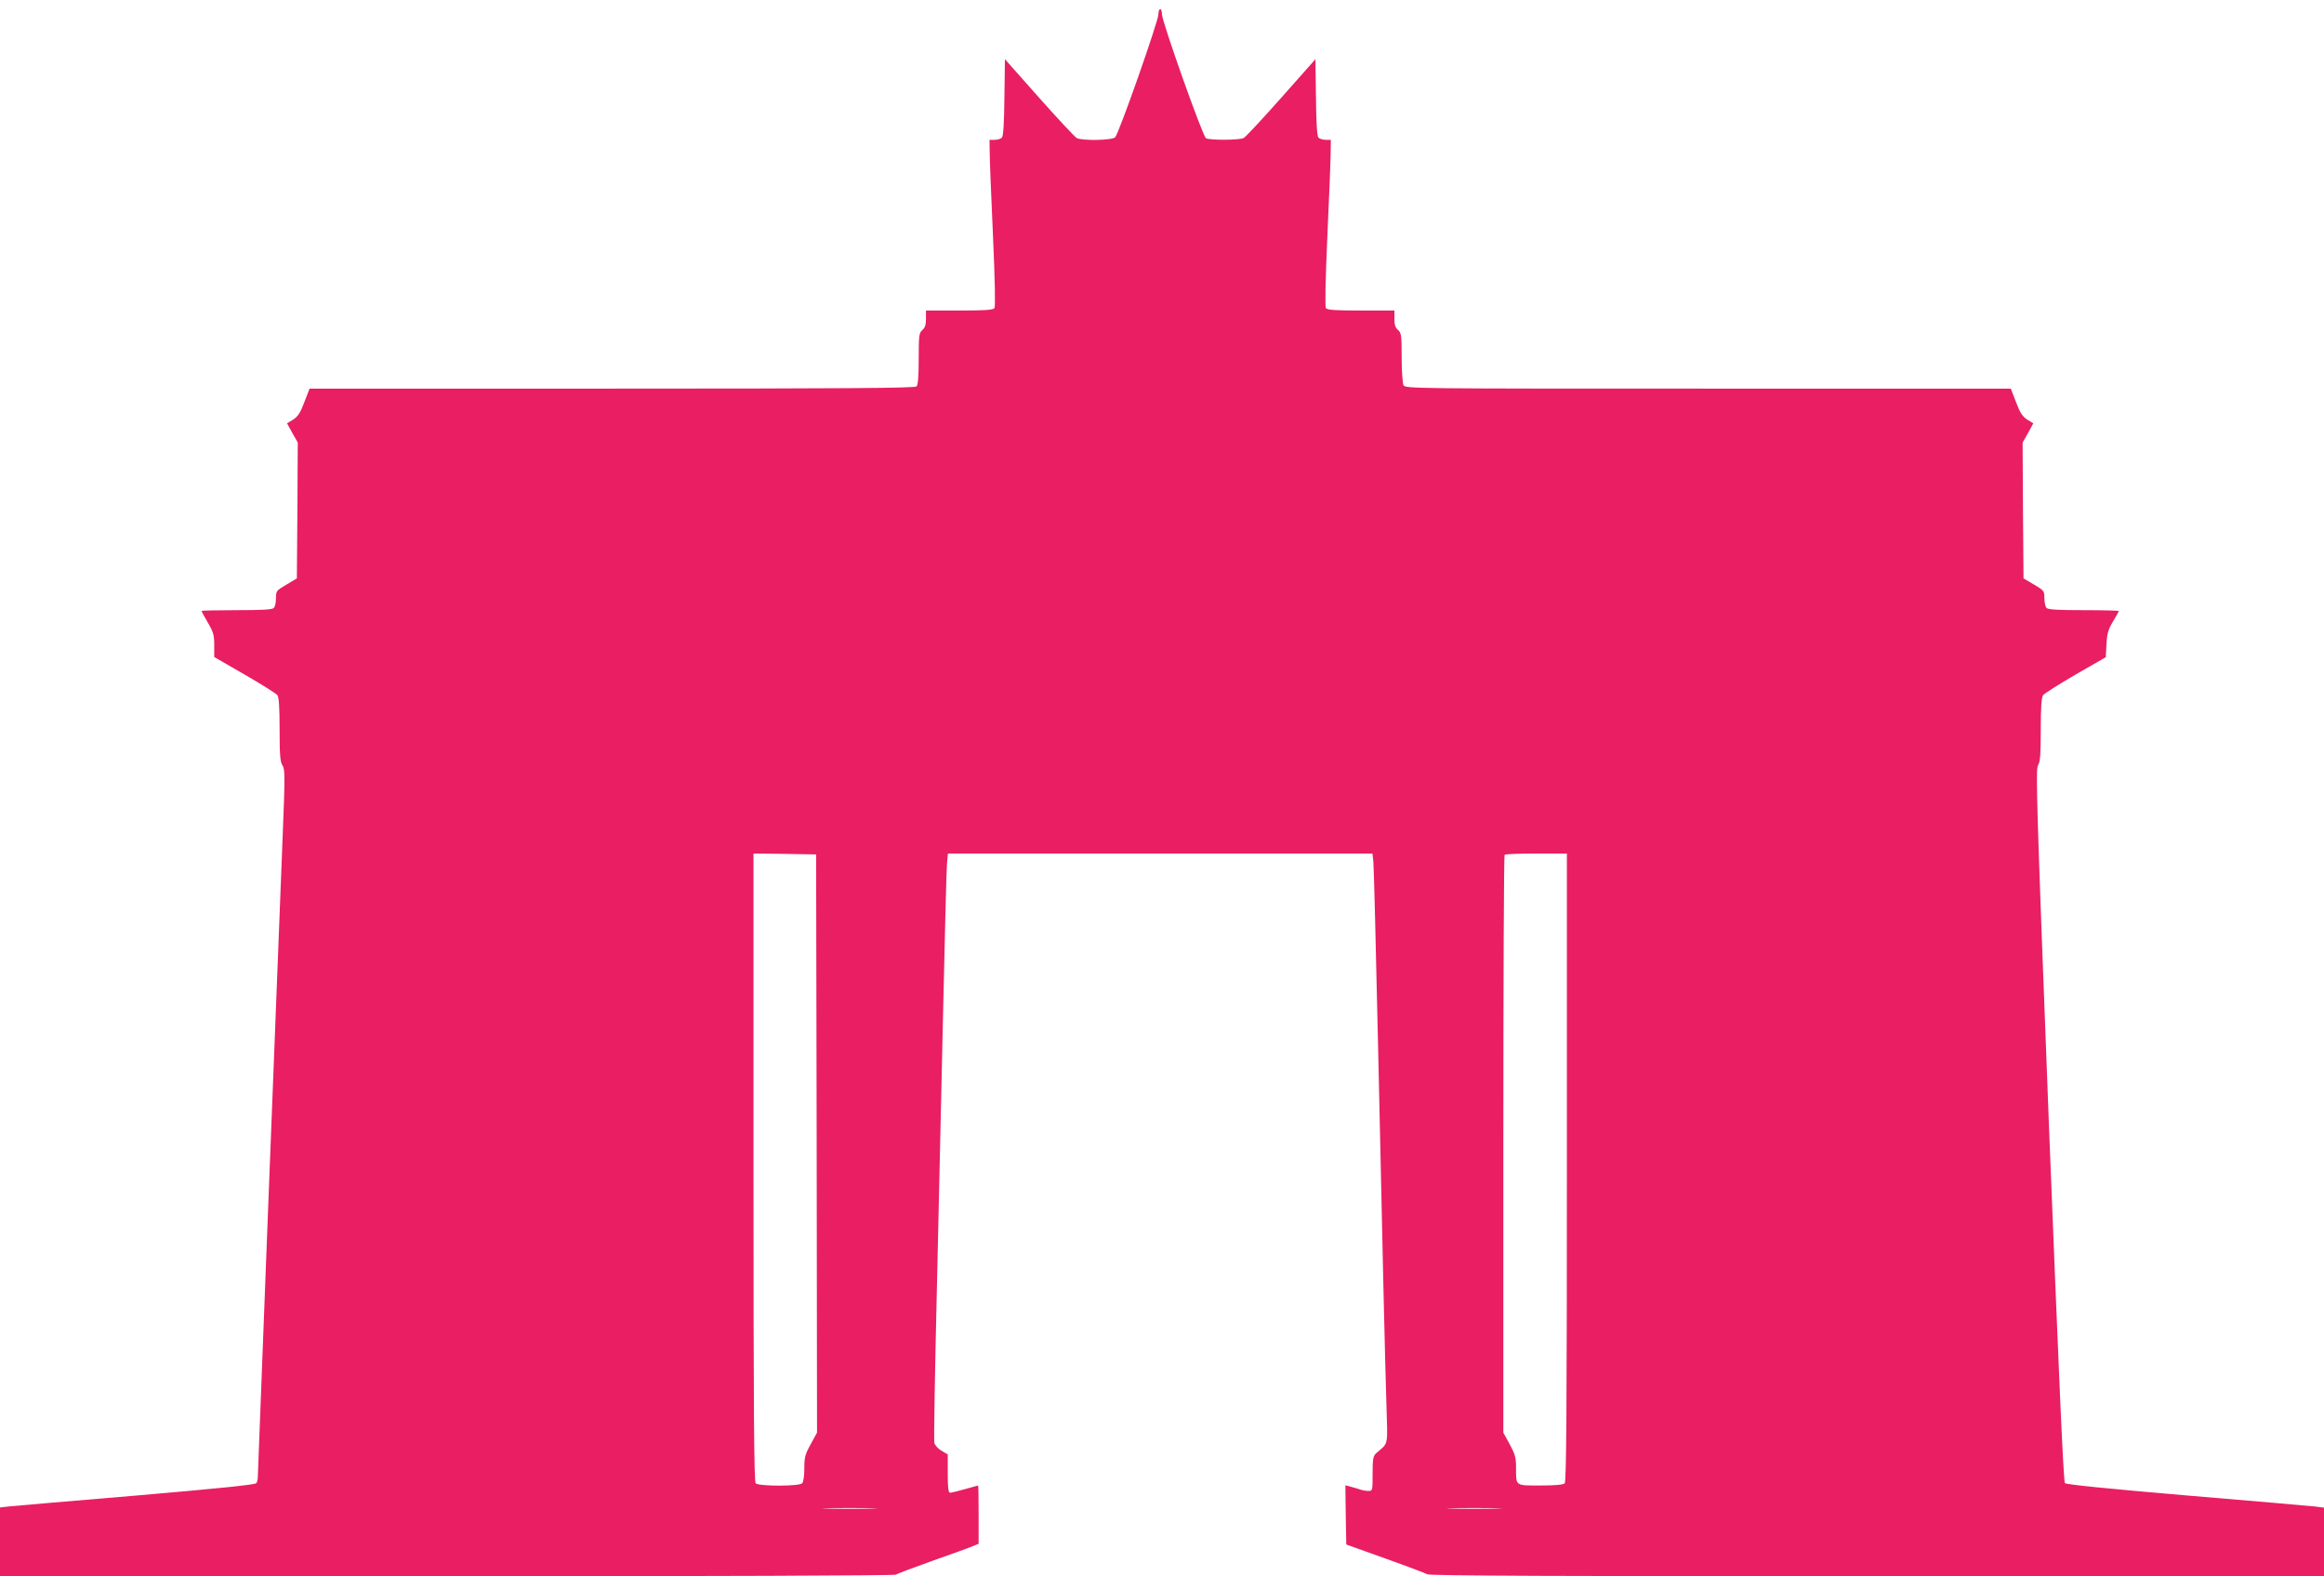
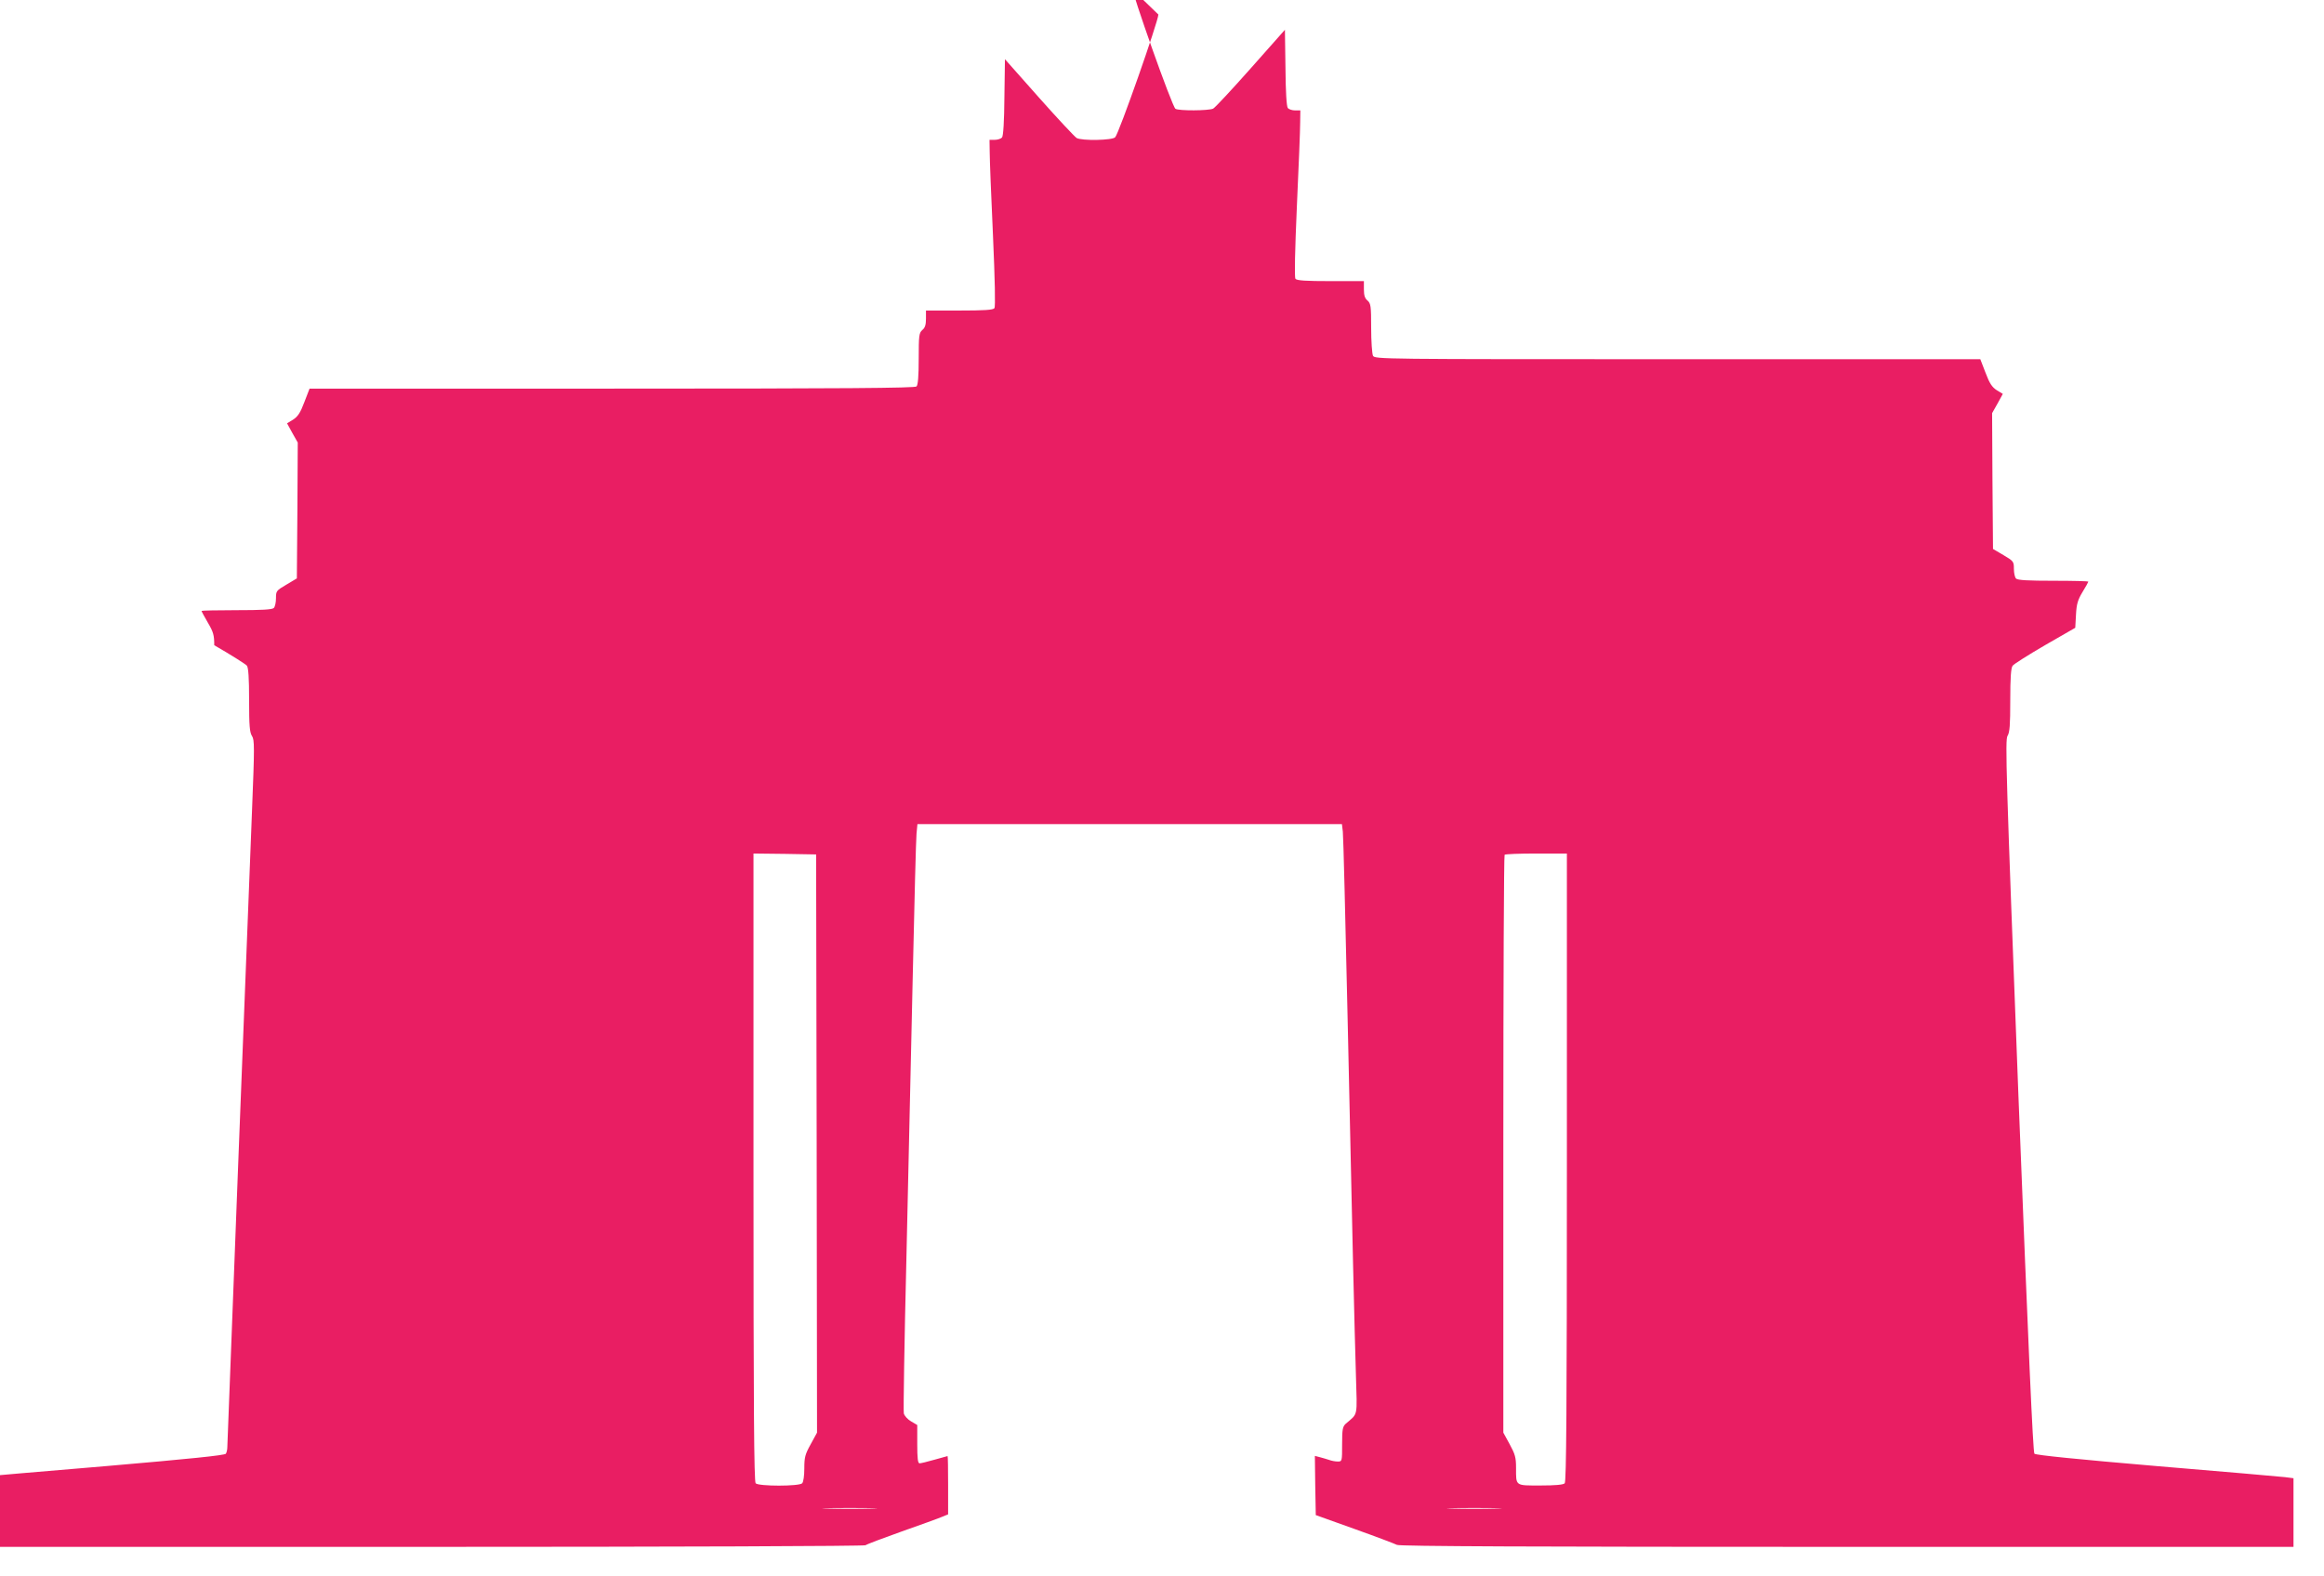
<svg xmlns="http://www.w3.org/2000/svg" version="1.0" width="1280pt" height="868pt" viewBox="0 0 1280 868" preserveAspectRatio="xMidYMid meet">
  <g transform="translate(0,868) scale(0.1,-0.1)" fill="#e91e63" stroke="none">
-     <path d="M6380 8600 c0 -36 -218 -657 -238 -676 -16 -17 -183 -20 -212 -4 -10 6 -104 106 -207 222 l-188 212 -3 -209 c-1 -133 -6 -213 -13 -222 -6 -7 -24 -13 -40 -13 l-29 0 1 -67 c0 -38 8 -243 18 -458 11 -250 14 -394 8 -402 -7 -10 -58 -13 -193 -13 l-184 0 0 -45 c0 -33 -5 -50 -20 -62 -18 -16 -20 -30 -20 -158 0 -96 -4 -145 -12 -153 -9 -9 -395 -12 -1678 -12 l-1665 0 -29 -75 c-22 -59 -36 -79 -62 -96 l-33 -20 29 -53 30 -53 -2 -374 -3 -374 -57 -34 c-56 -33 -58 -35 -58 -75 0 -23 -5 -47 -12 -54 -9 -9 -68 -12 -205 -12 -106 0 -193 -2 -193 -4 0 -3 16 -32 35 -65 30 -51 35 -68 35 -124 l0 -65 168 -97 c92 -53 173 -104 180 -113 8 -11 12 -66 12 -189 0 -141 3 -178 16 -198 14 -21 14 -60 0 -412 -24 -602 -136 -3480 -136 -3505 0 -13 -4 -29 -8 -35 -6 -9 -206 -29 -657 -68 -358 -30 -674 -57 -702 -60 l-53 -6 0 -190 0 -189 2463 0 c1443 0 2467 4 2472 9 6 5 96 39 200 76 105 37 205 73 223 81 l32 13 0 160 c0 89 -1 161 -3 161 -1 0 -34 -9 -72 -20 -38 -11 -76 -20 -82 -20 -10 0 -13 28 -13 105 l0 106 -34 20 c-19 11 -37 31 -40 44 -3 13 3 392 14 842 10 450 26 1151 35 1558 9 407 18 764 21 793 l5 52 1169 0 1169 0 5 -42 c3 -24 14 -479 26 -1013 27 -1257 38 -1711 46 -1976 7 -240 13 -211 -56 -271 -17 -16 -20 -30 -20 -113 0 -94 0 -95 -24 -95 -14 0 -35 4 -48 9 -13 4 -35 11 -51 15 l-27 7 2 -163 3 -163 215 -77 c118 -42 223 -82 232 -87 12 -8 762 -11 2478 -11 l2460 0 0 189 0 189 -47 6 c-27 3 -345 31 -708 61 -432 37 -664 60 -672 68 -8 9 -33 580 -88 1971 -68 1772 -74 1961 -60 1982 12 19 15 58 15 197 0 123 4 178 13 189 6 9 87 60 178 113 l167 96 4 72 c3 59 10 82 36 125 18 29 32 55 32 57 0 3 -87 5 -193 5 -137 0 -196 3 -205 12 -7 7 -12 31 -12 54 0 40 -2 42 -57 75 l-58 34 -3 374 -2 374 30 53 29 53 -33 20 c-26 17 -40 37 -62 96 l-29 75 -1667 0 c-1638 0 -1667 0 -1678 19 -5 11 -10 80 -10 153 0 121 -2 135 -20 151 -15 12 -20 29 -20 62 l0 45 -184 0 c-135 0 -186 3 -193 13 -6 8 -3 152 8 402 10 215 18 420 18 458 l1 67 -29 0 c-16 0 -34 6 -40 13 -7 9 -12 89 -13 222 l-3 209 -188 -212 c-103 -116 -196 -216 -207 -222 -23 -12 -190 -13 -208 -1 -18 11 -242 642 -242 681 0 16 -4 30 -10 30 -5 0 -10 -13 -10 -30z m-1882 -6217 l2 -1592 -35 -64 c-31 -56 -35 -72 -35 -133 0 -41 -5 -75 -12 -82 -17 -17 -239 -17 -256 0 -9 9 -12 409 -12 1740 l0 1728 173 -2 172 -3 3 -1592z m4132 -131 c0 -1331 -3 -1731 -12 -1740 -8 -8 -52 -12 -134 -12 -140 0 -134 -4 -134 97 0 57 -5 75 -35 130 l-35 64 0 1588 c0 873 3 1591 7 1594 3 4 82 7 175 7 l168 0 0 -1728z m-3827 -1879 c-68 -2 -178 -2 -245 0 -68 1 -13 3 122 3 135 0 190 -2 123 -3z m3440 0 c-68 -2 -178 -2 -245 0 -68 1 -13 3 122 3 135 0 190 -2 123 -3z" />
+     <path d="M6380 8600 c0 -36 -218 -657 -238 -676 -16 -17 -183 -20 -212 -4 -10 6 -104 106 -207 222 l-188 212 -3 -209 c-1 -133 -6 -213 -13 -222 -6 -7 -24 -13 -40 -13 l-29 0 1 -67 c0 -38 8 -243 18 -458 11 -250 14 -394 8 -402 -7 -10 -58 -13 -193 -13 l-184 0 0 -45 c0 -33 -5 -50 -20 -62 -18 -16 -20 -30 -20 -158 0 -96 -4 -145 -12 -153 -9 -9 -395 -12 -1678 -12 l-1665 0 -29 -75 c-22 -59 -36 -79 -62 -96 l-33 -20 29 -53 30 -53 -2 -374 -3 -374 -57 -34 c-56 -33 -58 -35 -58 -75 0 -23 -5 -47 -12 -54 -9 -9 -68 -12 -205 -12 -106 0 -193 -2 -193 -4 0 -3 16 -32 35 -65 30 -51 35 -68 35 -124 c92 -53 173 -104 180 -113 8 -11 12 -66 12 -189 0 -141 3 -178 16 -198 14 -21 14 -60 0 -412 -24 -602 -136 -3480 -136 -3505 0 -13 -4 -29 -8 -35 -6 -9 -206 -29 -657 -68 -358 -30 -674 -57 -702 -60 l-53 -6 0 -190 0 -189 2463 0 c1443 0 2467 4 2472 9 6 5 96 39 200 76 105 37 205 73 223 81 l32 13 0 160 c0 89 -1 161 -3 161 -1 0 -34 -9 -72 -20 -38 -11 -76 -20 -82 -20 -10 0 -13 28 -13 105 l0 106 -34 20 c-19 11 -37 31 -40 44 -3 13 3 392 14 842 10 450 26 1151 35 1558 9 407 18 764 21 793 l5 52 1169 0 1169 0 5 -42 c3 -24 14 -479 26 -1013 27 -1257 38 -1711 46 -1976 7 -240 13 -211 -56 -271 -17 -16 -20 -30 -20 -113 0 -94 0 -95 -24 -95 -14 0 -35 4 -48 9 -13 4 -35 11 -51 15 l-27 7 2 -163 3 -163 215 -77 c118 -42 223 -82 232 -87 12 -8 762 -11 2478 -11 l2460 0 0 189 0 189 -47 6 c-27 3 -345 31 -708 61 -432 37 -664 60 -672 68 -8 9 -33 580 -88 1971 -68 1772 -74 1961 -60 1982 12 19 15 58 15 197 0 123 4 178 13 189 6 9 87 60 178 113 l167 96 4 72 c3 59 10 82 36 125 18 29 32 55 32 57 0 3 -87 5 -193 5 -137 0 -196 3 -205 12 -7 7 -12 31 -12 54 0 40 -2 42 -57 75 l-58 34 -3 374 -2 374 30 53 29 53 -33 20 c-26 17 -40 37 -62 96 l-29 75 -1667 0 c-1638 0 -1667 0 -1678 19 -5 11 -10 80 -10 153 0 121 -2 135 -20 151 -15 12 -20 29 -20 62 l0 45 -184 0 c-135 0 -186 3 -193 13 -6 8 -3 152 8 402 10 215 18 420 18 458 l1 67 -29 0 c-16 0 -34 6 -40 13 -7 9 -12 89 -13 222 l-3 209 -188 -212 c-103 -116 -196 -216 -207 -222 -23 -12 -190 -13 -208 -1 -18 11 -242 642 -242 681 0 16 -4 30 -10 30 -5 0 -10 -13 -10 -30z m-1882 -6217 l2 -1592 -35 -64 c-31 -56 -35 -72 -35 -133 0 -41 -5 -75 -12 -82 -17 -17 -239 -17 -256 0 -9 9 -12 409 -12 1740 l0 1728 173 -2 172 -3 3 -1592z m4132 -131 c0 -1331 -3 -1731 -12 -1740 -8 -8 -52 -12 -134 -12 -140 0 -134 -4 -134 97 0 57 -5 75 -35 130 l-35 64 0 1588 c0 873 3 1591 7 1594 3 4 82 7 175 7 l168 0 0 -1728z m-3827 -1879 c-68 -2 -178 -2 -245 0 -68 1 -13 3 122 3 135 0 190 -2 123 -3z m3440 0 c-68 -2 -178 -2 -245 0 -68 1 -13 3 122 3 135 0 190 -2 123 -3z" />
  </g>
</svg>